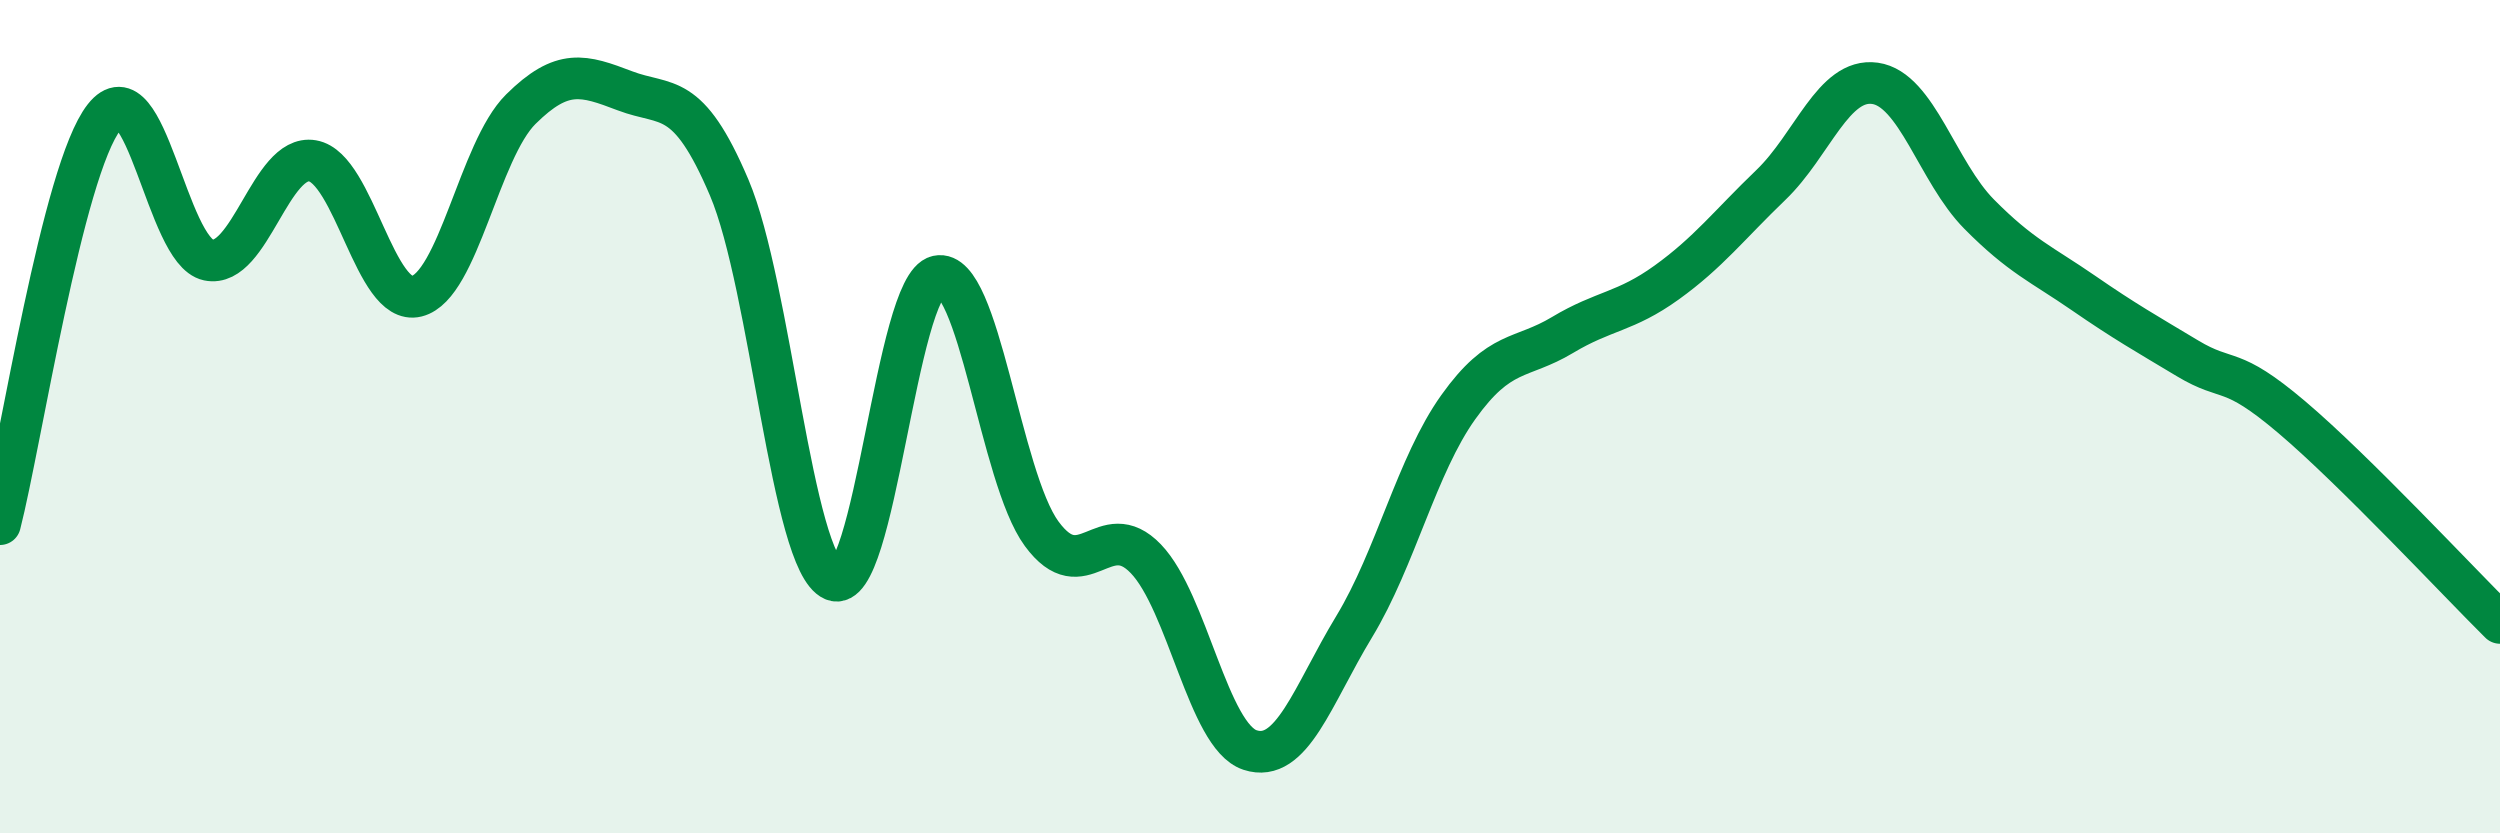
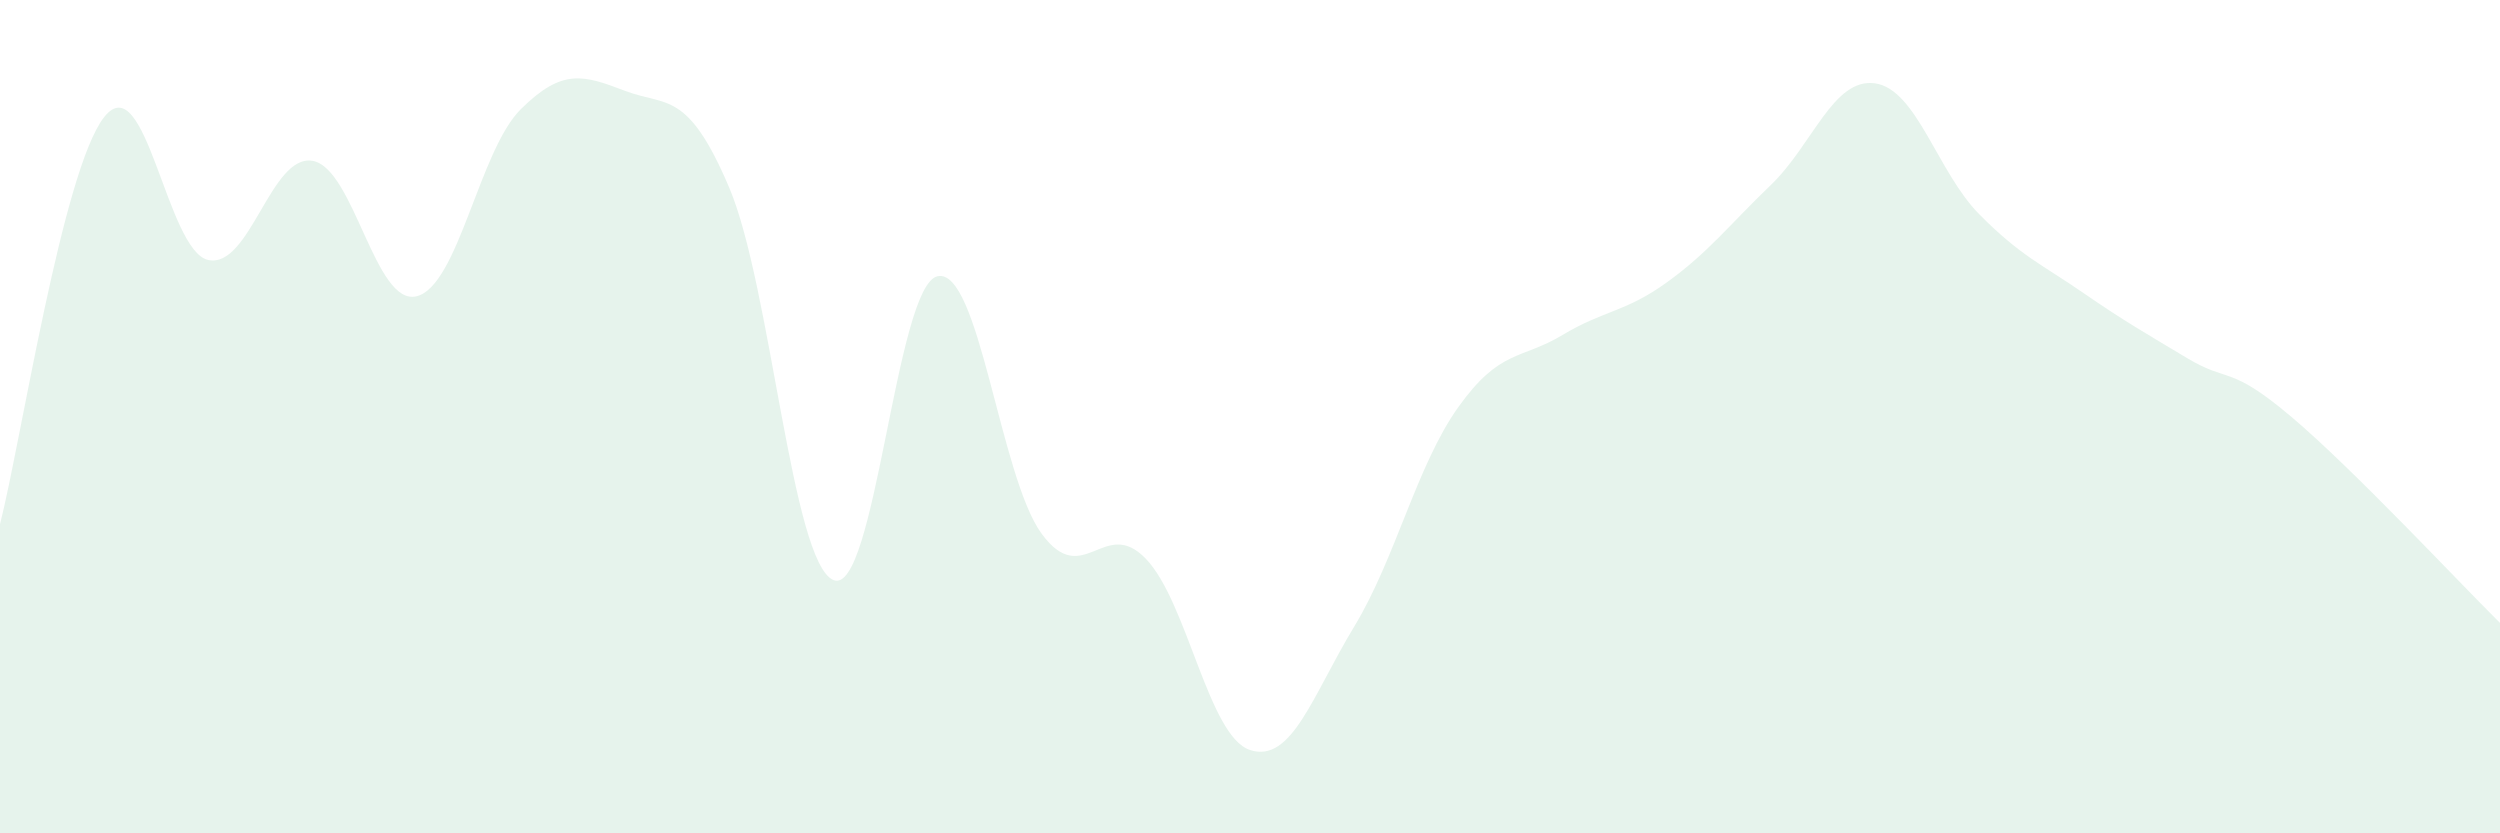
<svg xmlns="http://www.w3.org/2000/svg" width="60" height="20" viewBox="0 0 60 20">
  <path d="M 0,12.58 C 0.5,10.63 1.5,4.08 2.5,2.81 C 3.5,1.54 4,6.03 5,6.24 C 6,6.45 6.5,3.69 7.5,3.86 C 8.5,4.03 9,7.36 10,7.11 C 11,6.86 11.5,3.61 12.5,2.62 C 13.5,1.63 14,1.8 15,2.18 C 16,2.56 16.5,2.15 17.5,4.5 C 18.5,6.85 19,13.49 20,13.92 C 21,14.35 21.5,6.85 22.5,6.63 C 23.5,6.41 24,11.45 25,12.81 C 26,14.17 26.5,12.37 27.5,13.41 C 28.5,14.45 29,17.67 30,18 C 31,18.33 31.5,16.69 32.5,15.04 C 33.5,13.39 34,11.17 35,9.77 C 36,8.37 36.5,8.64 37.5,8.04 C 38.5,7.44 39,7.5 40,6.78 C 41,6.06 41.5,5.4 42.5,4.44 C 43.5,3.48 44,1.86 45,2 C 46,2.14 46.5,4.13 47.5,5.14 C 48.5,6.15 49,6.34 50,7.03 C 51,7.72 51.5,8 52.5,8.6 C 53.5,9.2 53.5,8.74 55,10.01 C 56.5,11.28 59,13.96 60,14.95L60 20L0 20Z" fill="#008740" opacity="0.1" stroke-linecap="round" stroke-linejoin="round" />
-   <path d="M 0,12.58 C 0.5,10.63 1.5,4.08 2.5,2.81 C 3.5,1.54 4,6.03 5,6.24 C 6,6.45 6.5,3.69 7.5,3.86 C 8.5,4.03 9,7.36 10,7.11 C 11,6.86 11.5,3.61 12.5,2.62 C 13.5,1.63 14,1.8 15,2.18 C 16,2.56 16.5,2.15 17.5,4.5 C 18.5,6.85 19,13.49 20,13.92 C 21,14.35 21.5,6.85 22.5,6.63 C 23.5,6.41 24,11.45 25,12.81 C 26,14.17 26.5,12.37 27.5,13.41 C 28.5,14.45 29,17.67 30,18 C 31,18.33 31.5,16.69 32.5,15.04 C 33.5,13.39 34,11.17 35,9.77 C 36,8.37 36.5,8.64 37.5,8.04 C 38.5,7.44 39,7.5 40,6.78 C 41,6.06 41.5,5.4 42.5,4.44 C 43.5,3.48 44,1.86 45,2 C 46,2.14 46.5,4.13 47.5,5.14 C 48.5,6.15 49,6.34 50,7.03 C 51,7.72 51.5,8 52.5,8.6 C 53.5,9.2 53.5,8.74 55,10.01 C 56.5,11.28 59,13.96 60,14.95" stroke="#008740" stroke-width="1" fill="none" stroke-linecap="round" stroke-linejoin="round" />
</svg>